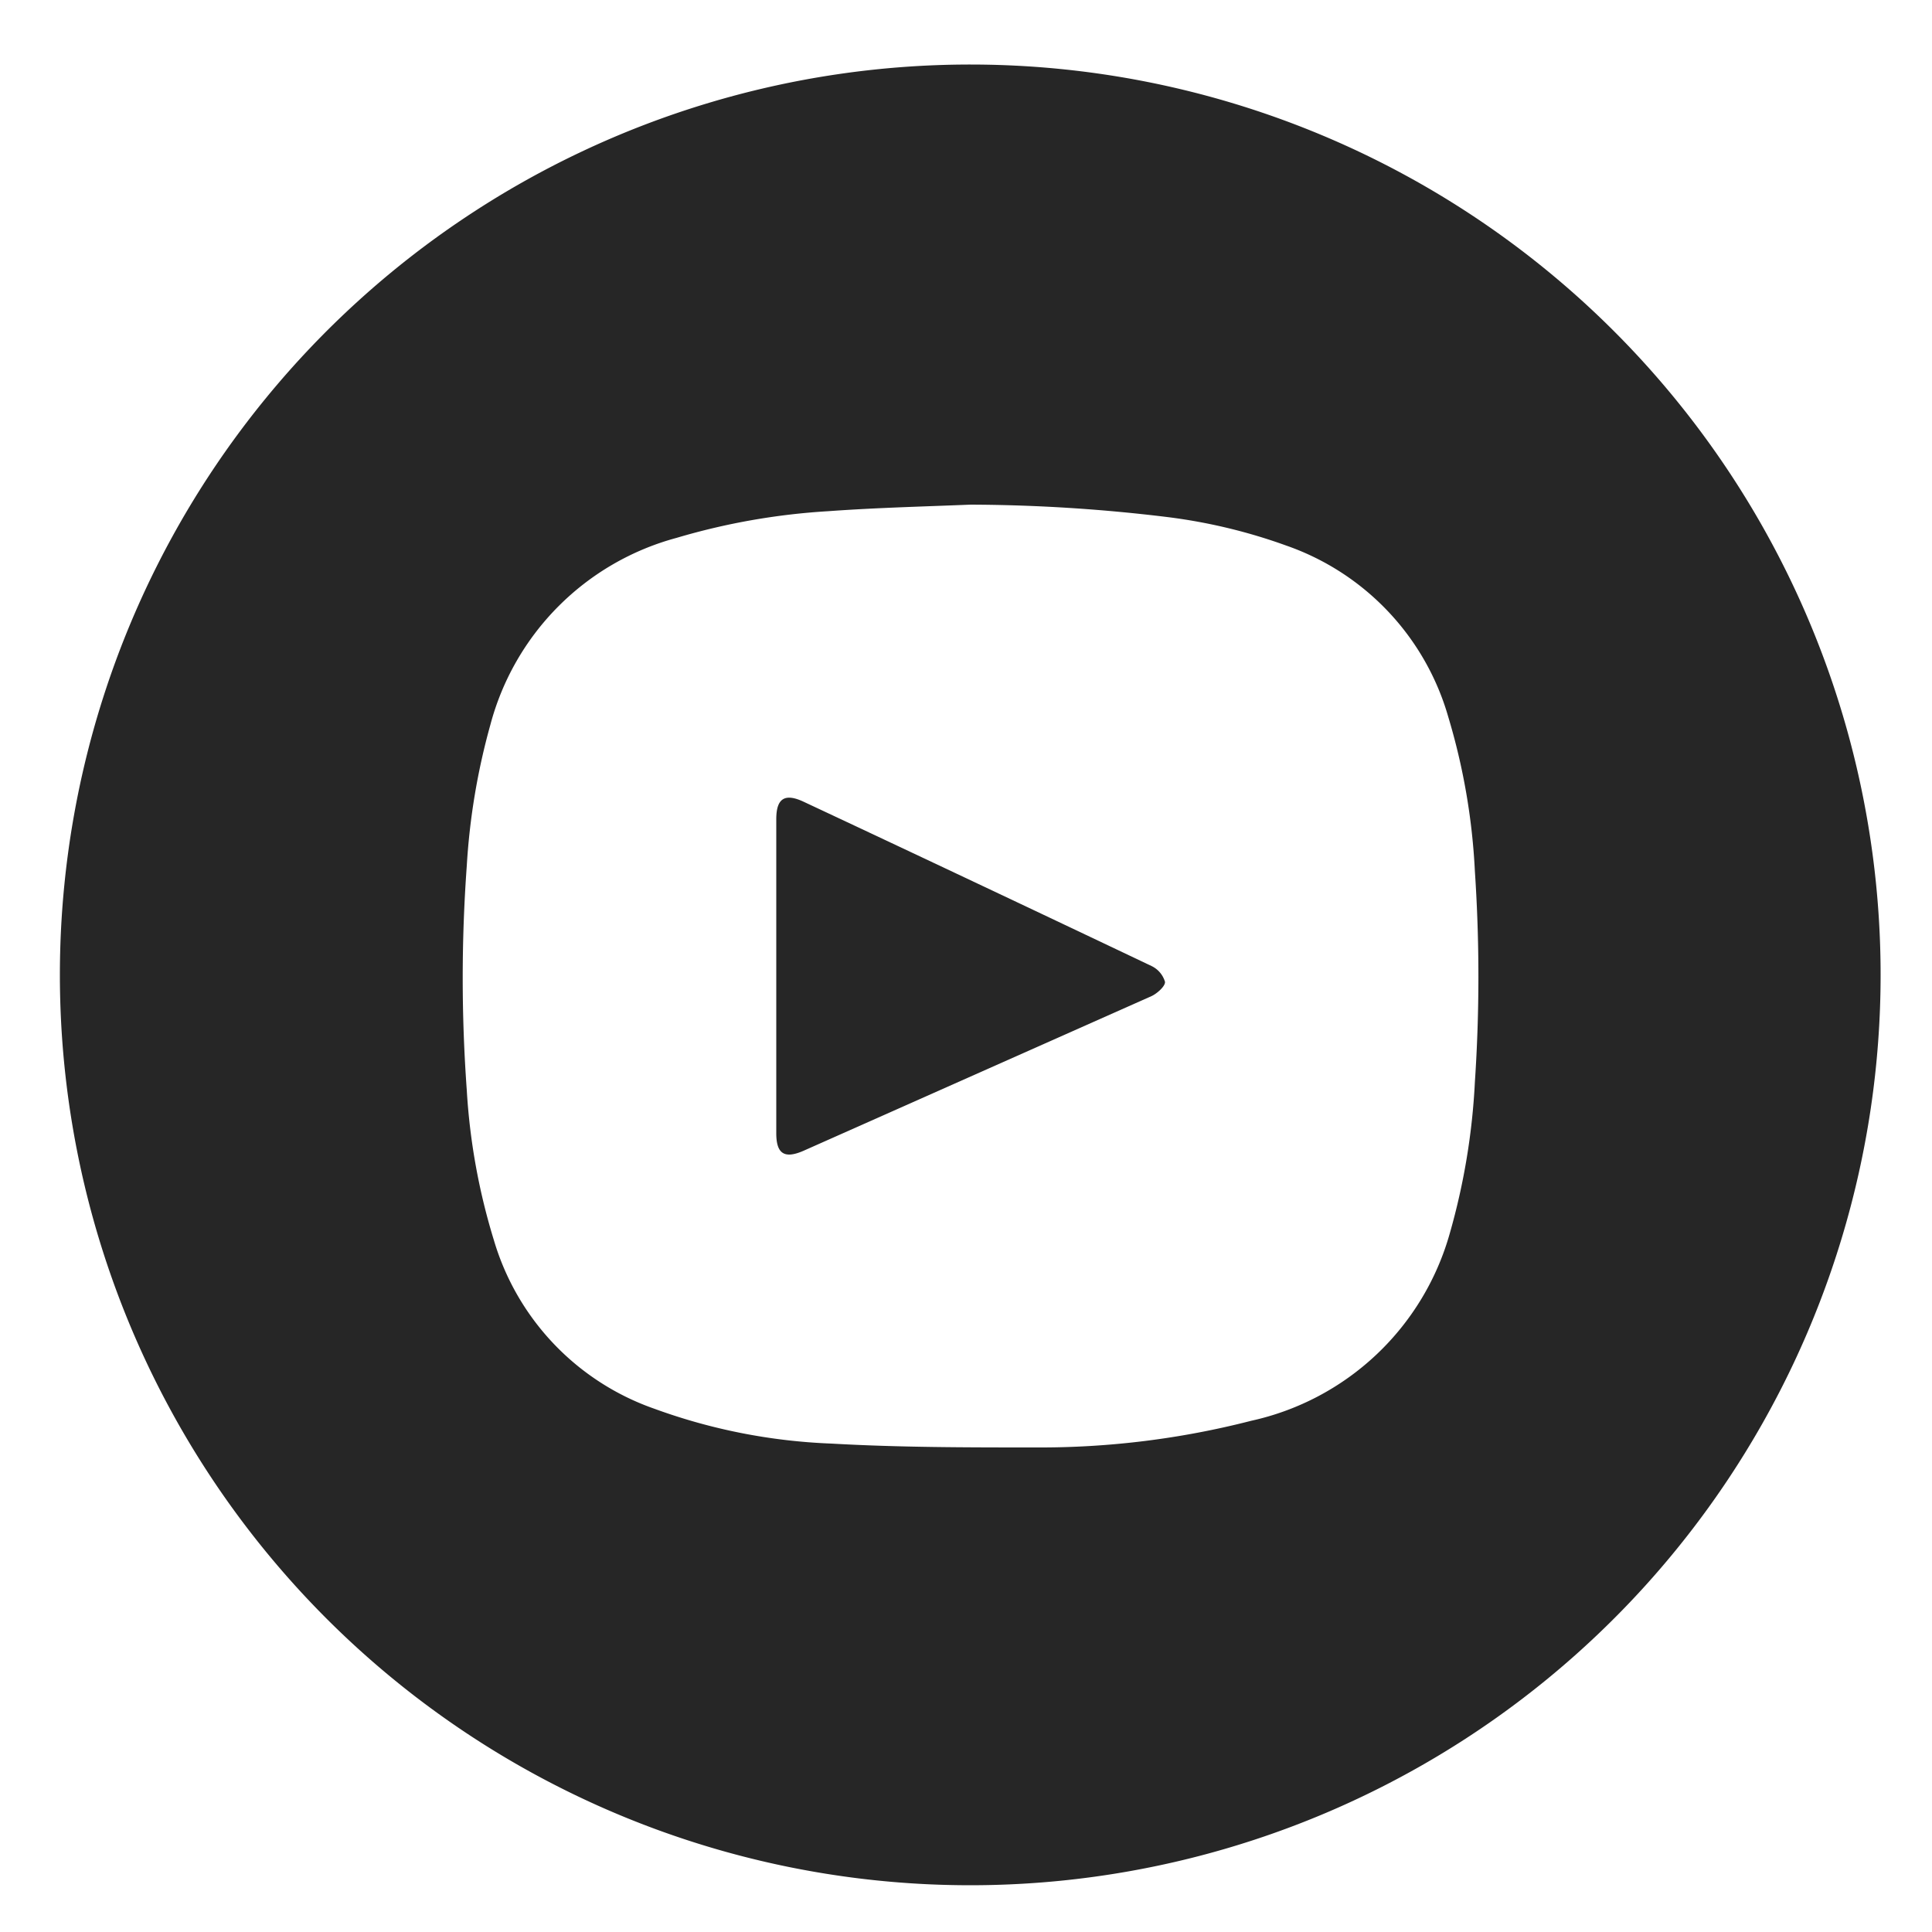
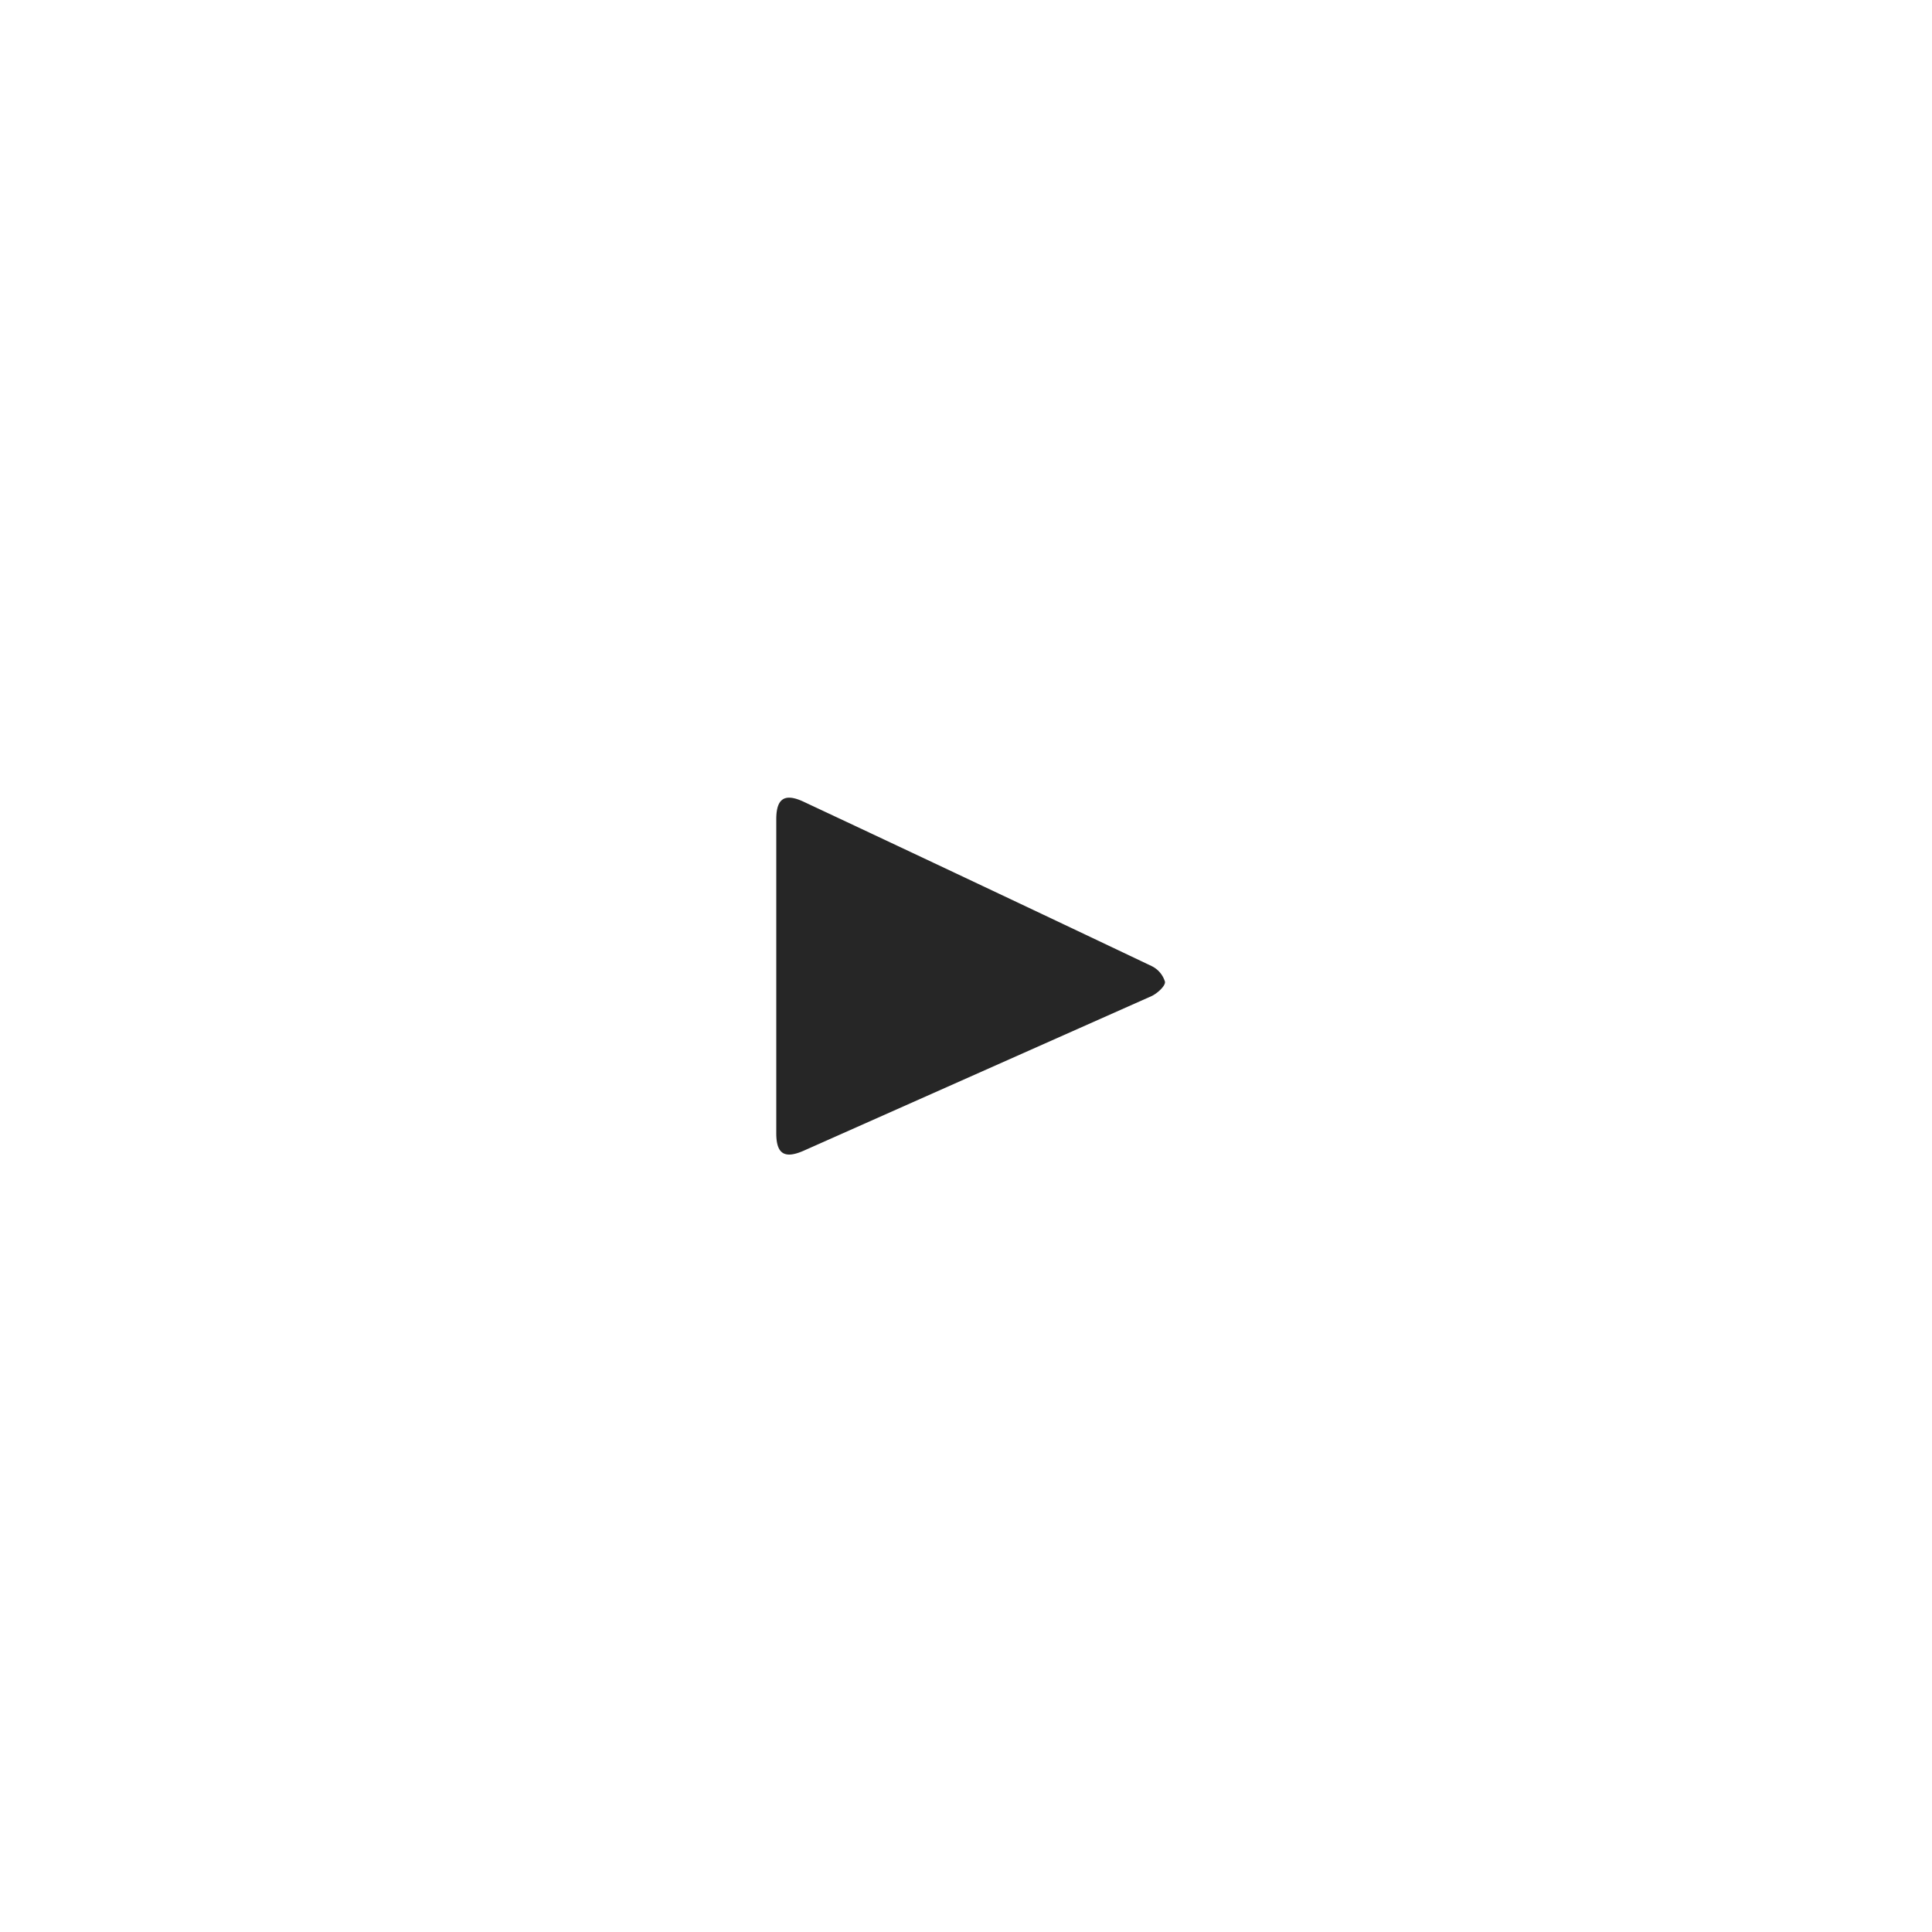
<svg xmlns="http://www.w3.org/2000/svg" id="Layer_1" data-name="Layer 1" viewBox="0 0 50 50">
  <defs>
    <style>.cls-1{fill:#262626;}</style>
  </defs>
-   <path class="cls-1" d="M25.12,1.67A23.56,23.56,0,1,0,48.67,25.22,23.56,23.56,0,0,0,25.12,1.67ZM38.17,28a17.36,17.36,0,0,1-.65,3.92,6.87,6.87,0,0,1-5.14,4.85,21.93,21.93,0,0,1-5.58.69c-1.76,0-3.52,0-5.28-.1a15,15,0,0,1-4.58-.9,6.6,6.6,0,0,1-4.16-4.37,16.47,16.47,0,0,1-.7-3.88,40.1,40.1,0,0,1,0-5.8,17.4,17.4,0,0,1,.61-3.65,6.82,6.82,0,0,1,4.82-4.84,17.42,17.42,0,0,1,3.92-.69c1.23-.09,2.46-.12,3.69-.17a43,43,0,0,1,5.08.32,14.21,14.21,0,0,1,3.09.74,6.63,6.63,0,0,1,4.19,4.43,16.68,16.68,0,0,1,.69,4A40.85,40.85,0,0,1,38.17,28Z" />
  <path class="cls-1" d="M29.8,25q-4.5-2.14-9-4.25c-.49-.23-.71-.09-.71.45v8.13c0,.53.21.67.71.45l9-4c.15-.07.36-.26.35-.37A.66.66,0,0,0,29.8,25Z" />
</svg>